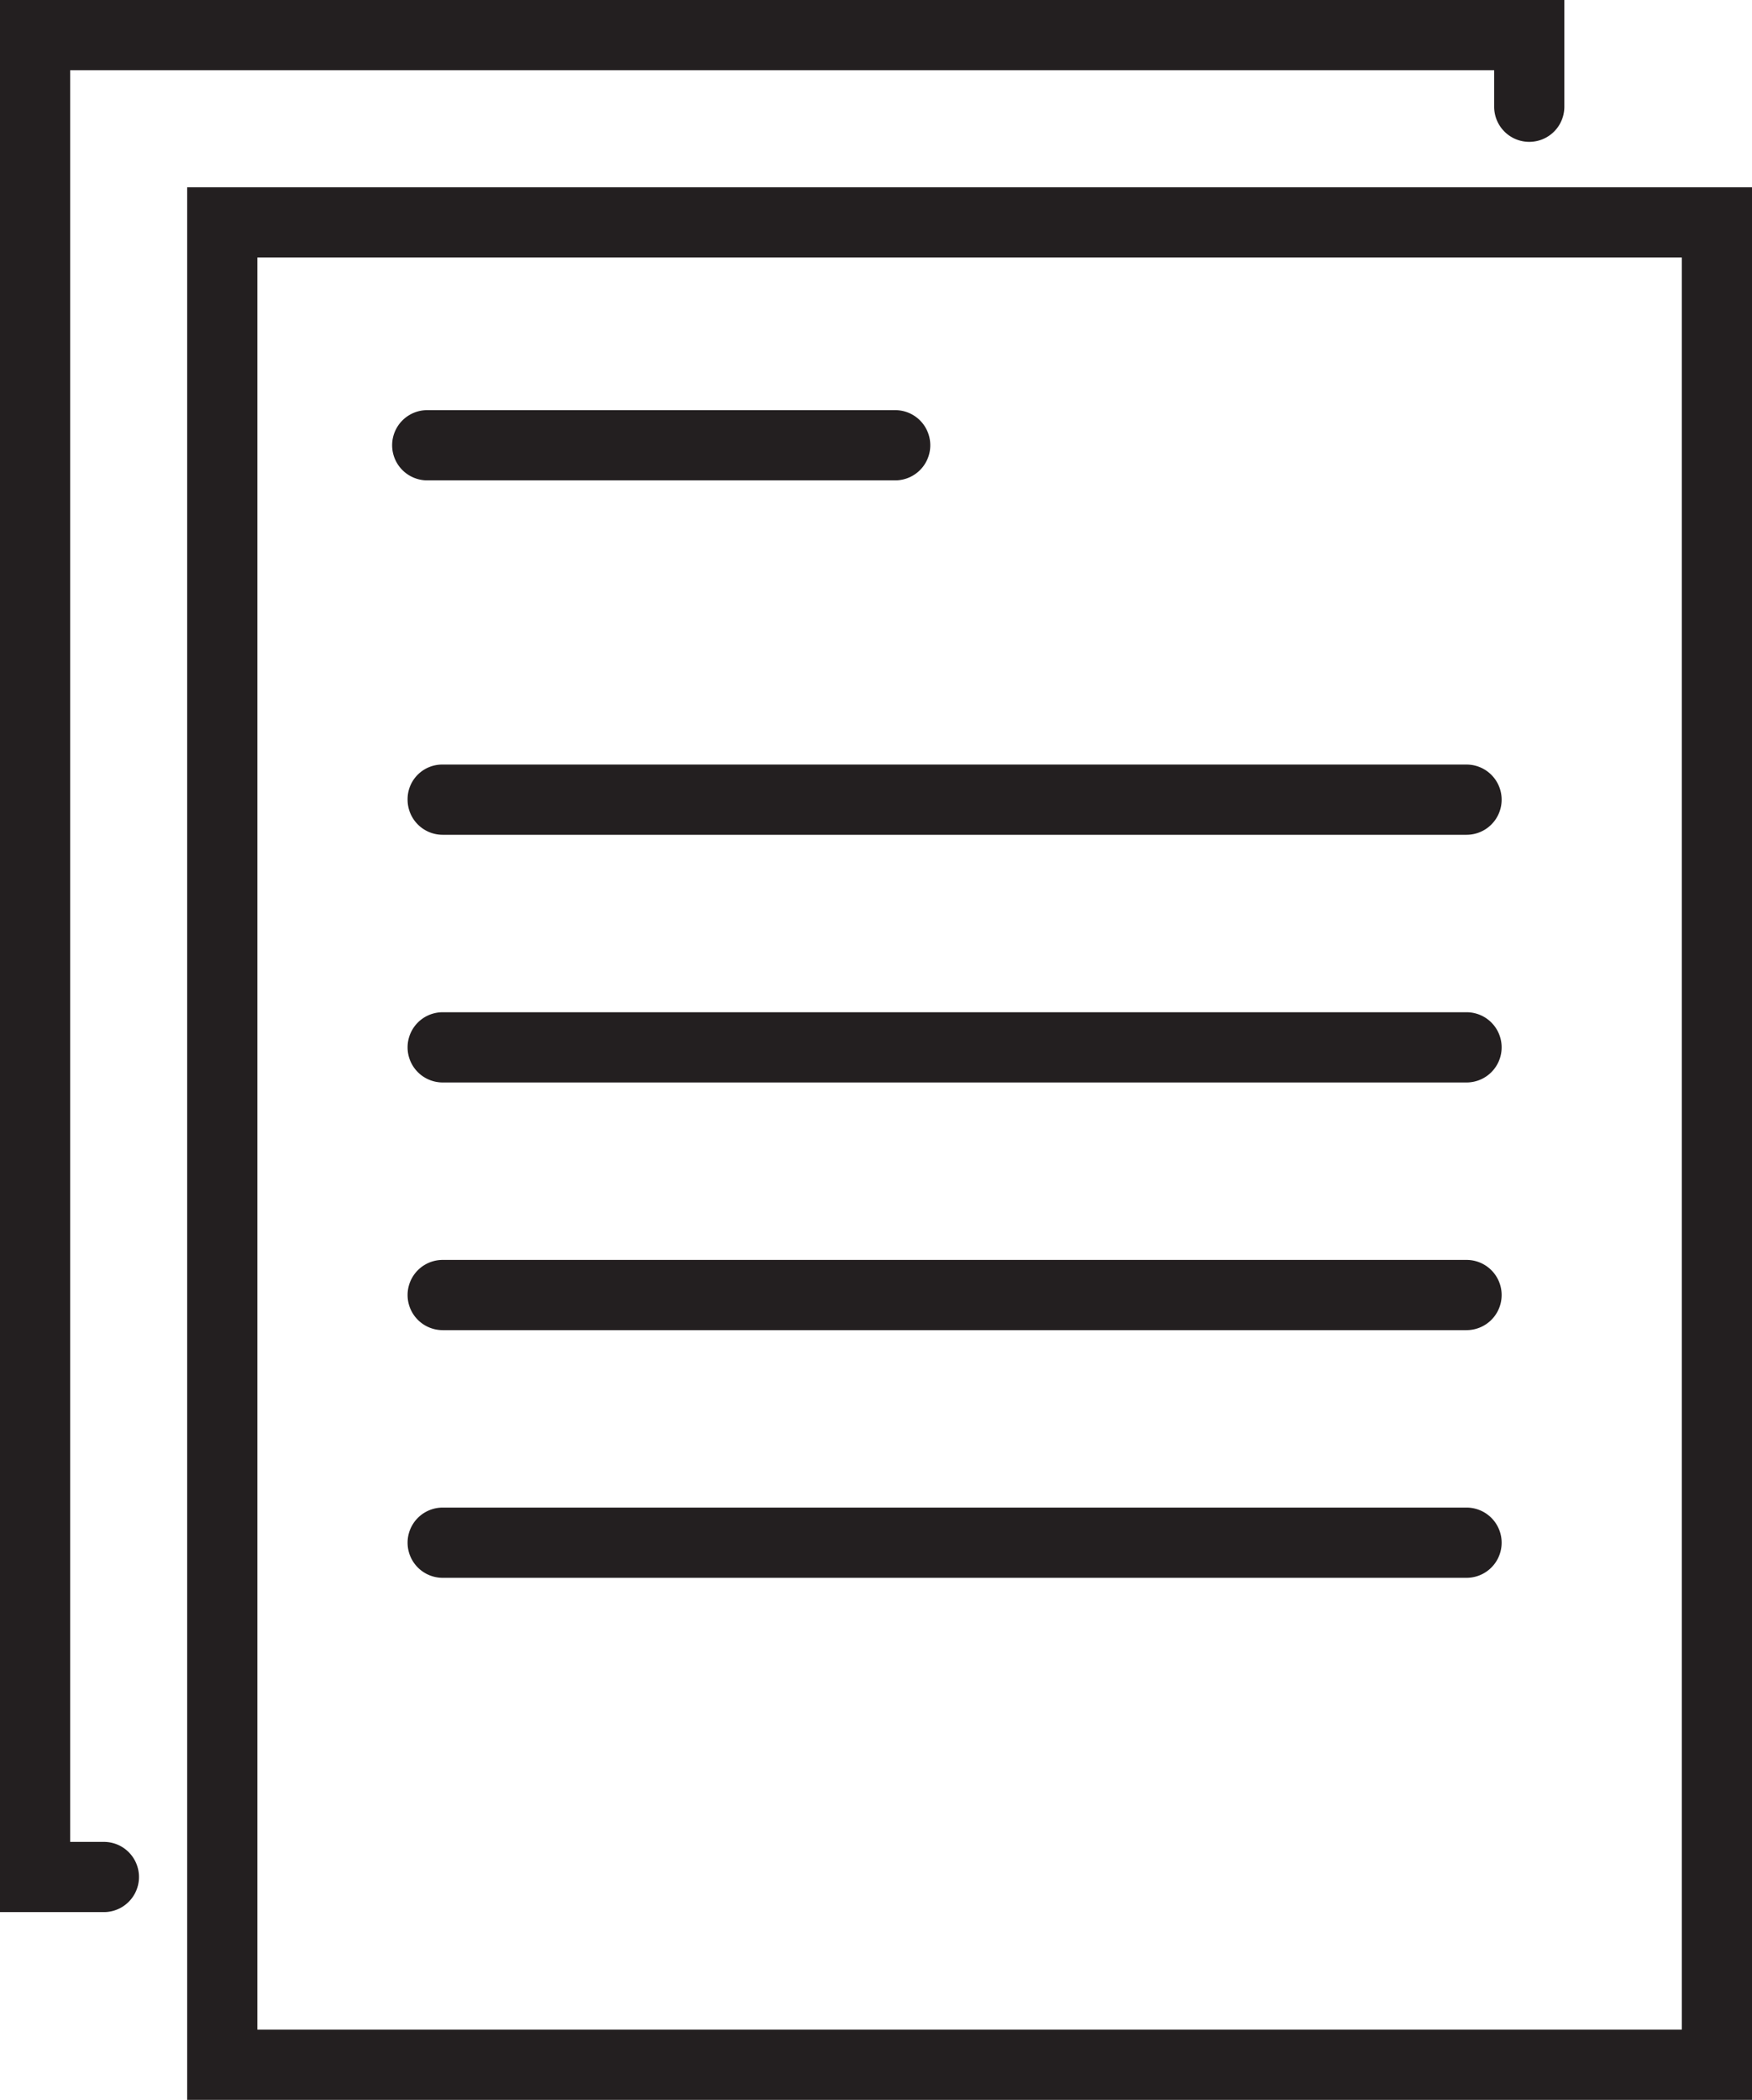
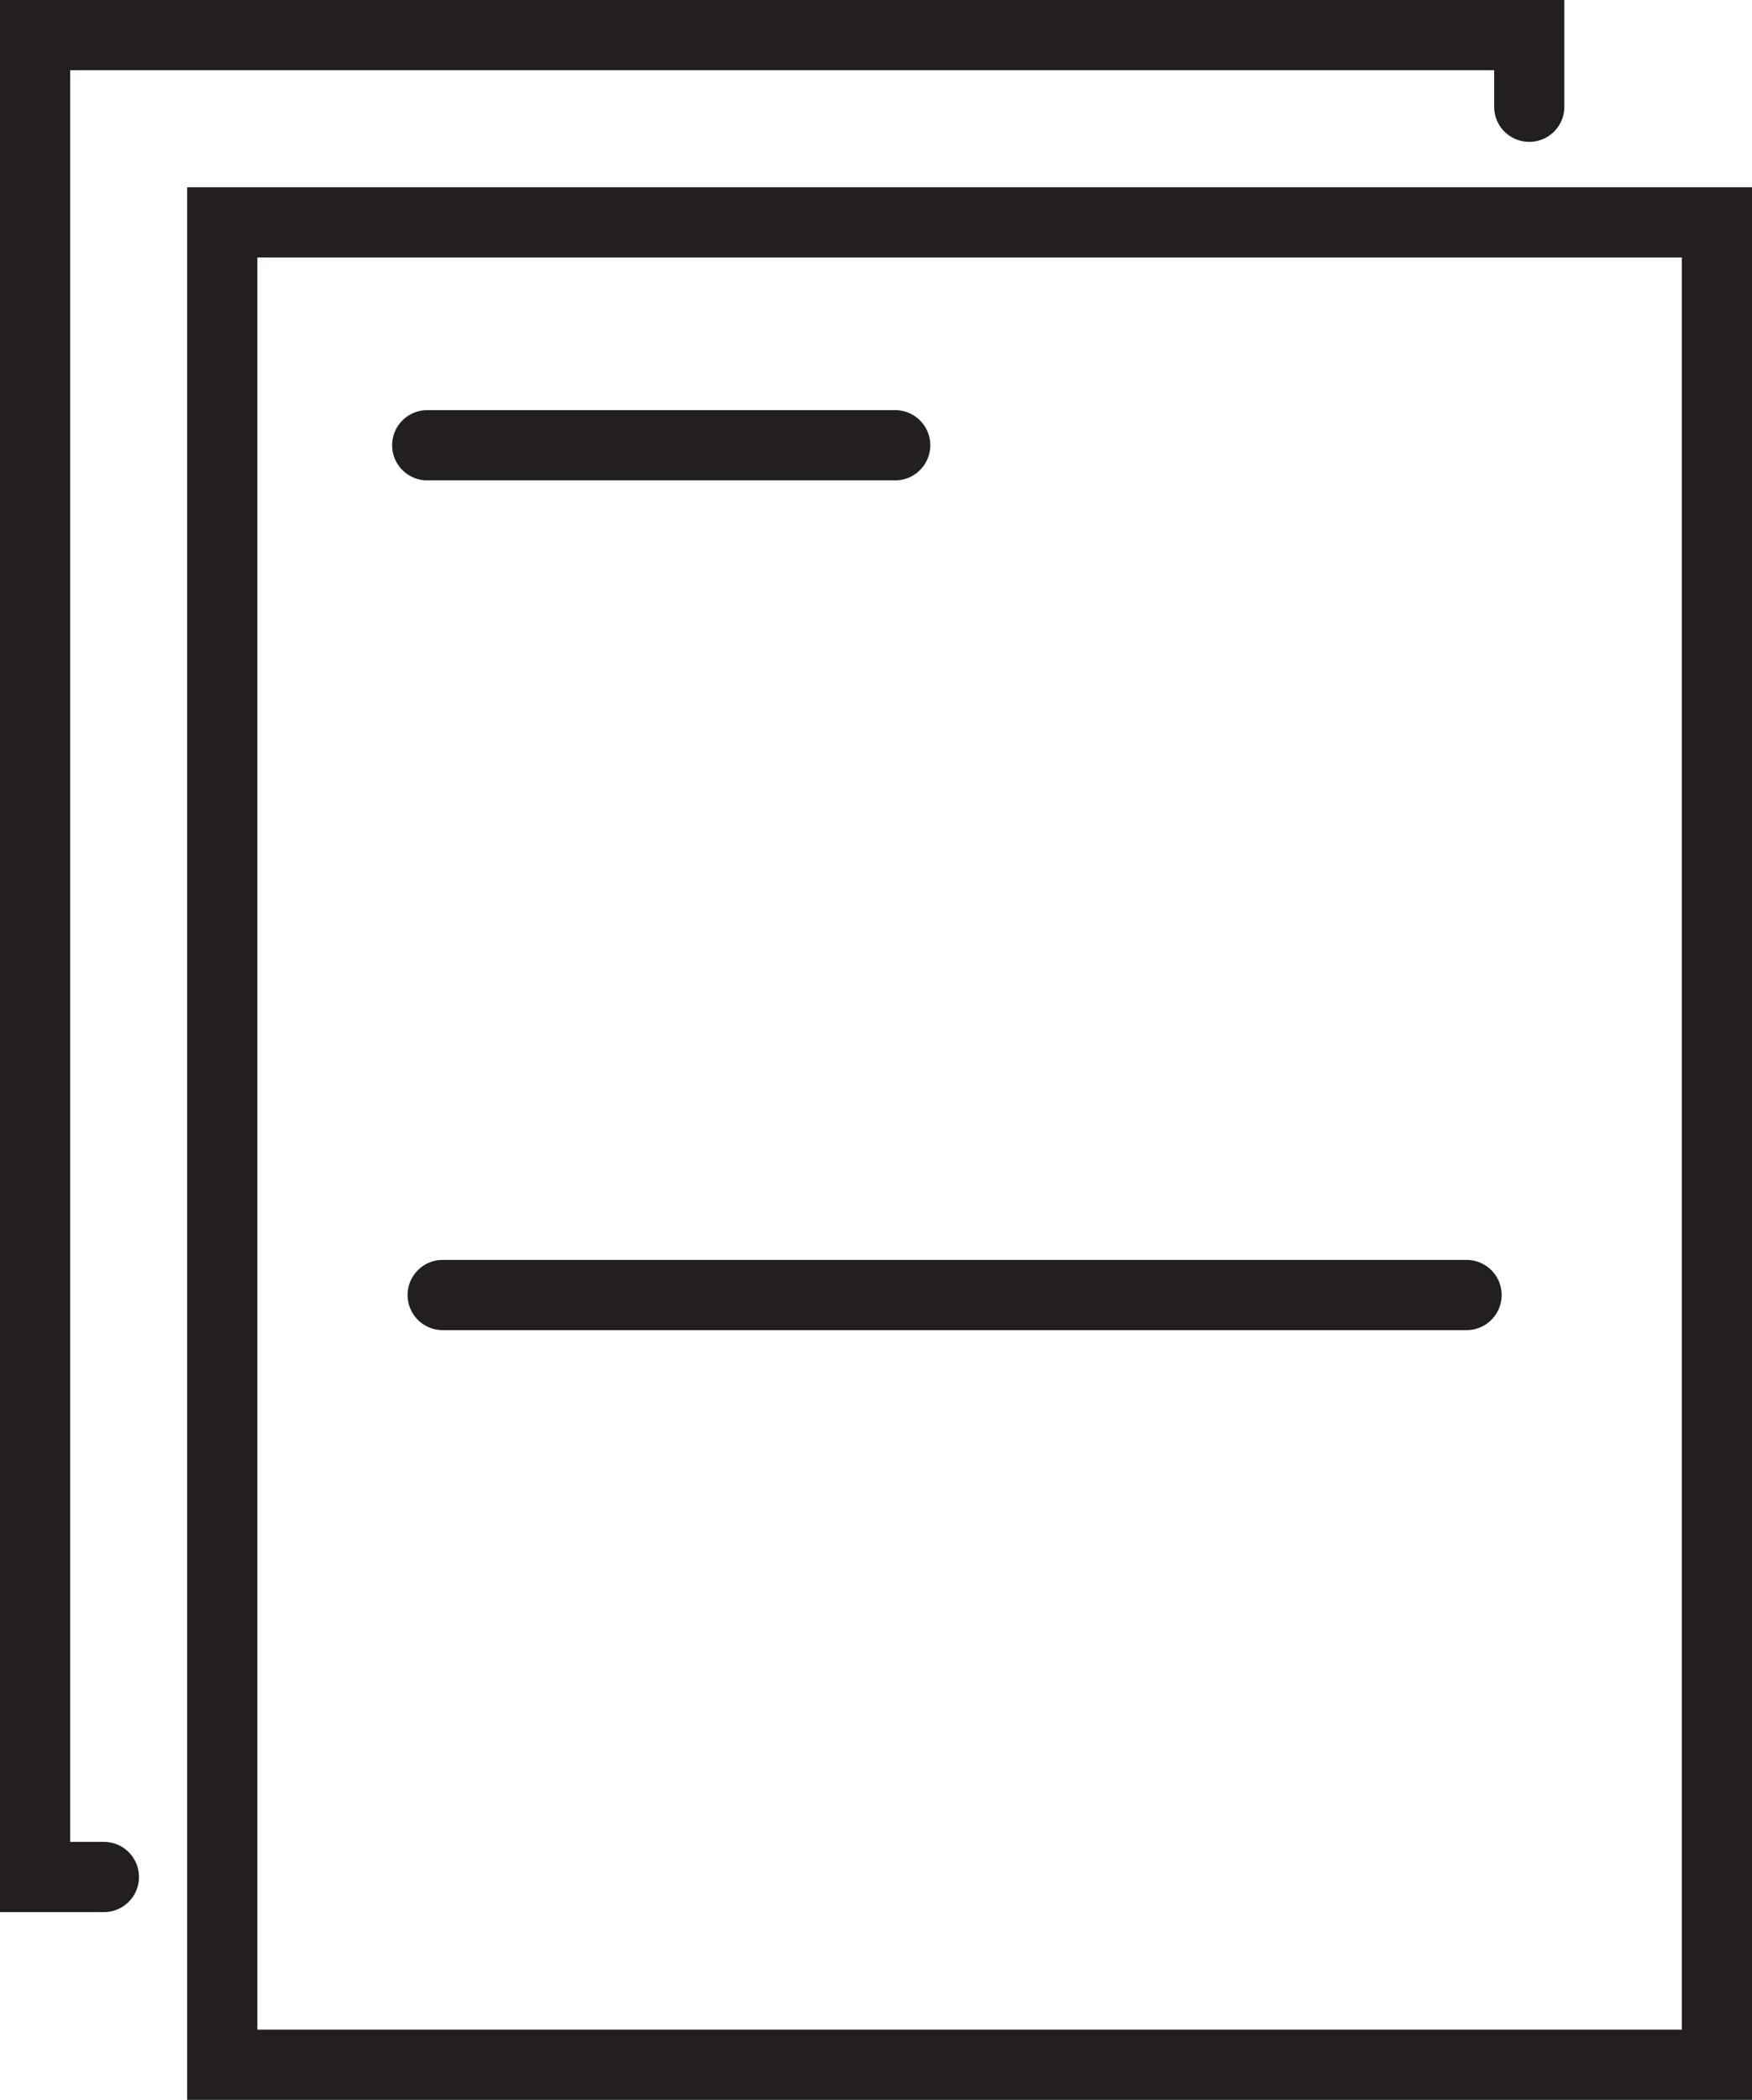
<svg xmlns="http://www.w3.org/2000/svg" viewBox="0 0 37.44 44.85">
  <defs>
    <style>.cls-1{fill:#231f20;}</style>
  </defs>
  <title>Zasób 147</title>
  <g id="Warstwa_2" data-name="Warstwa 2">
    <g id="Warstwa_1-2" data-name="Warstwa 1">
      <path class="cls-1" d="M4,4V44.85H37.44V4ZM35.94,43.35H5.5V5.5H35.94Z" />
      <path class="cls-1" d="M2.22,39.34H1.5V1.5H31.93v.78a.75.75,0,1,0,1.5,0V0H0V40.84H2.22a.75.75,0,0,0,0-1.5Z" />
      <path class="cls-1" d="M9.13,10.26h10a.75.75,0,0,0,0-1.5h-10a.75.75,0,0,0,0,1.5Z" />
-       <path class="cls-1" d="M8.71,17.08a.75.75,0,0,0,.75.75H31.34a.75.75,0,0,0,0-1.5H9.46A.74.74,0,0,0,8.71,17.08Z" />
-       <path class="cls-1" d="M31.34,21.62H9.46a.75.75,0,0,0,0,1.5H31.34a.75.75,0,0,0,0-1.5Z" />
      <path class="cls-1" d="M31.34,26.91H9.46a.75.75,0,0,0,0,1.5H31.34a.75.75,0,0,0,0-1.5Z" />
-       <path class="cls-1" d="M31.34,32.2H9.46a.75.75,0,0,0,0,1.5H31.34a.75.75,0,0,0,0-1.5Z" />
    </g>
  </g>
</svg>